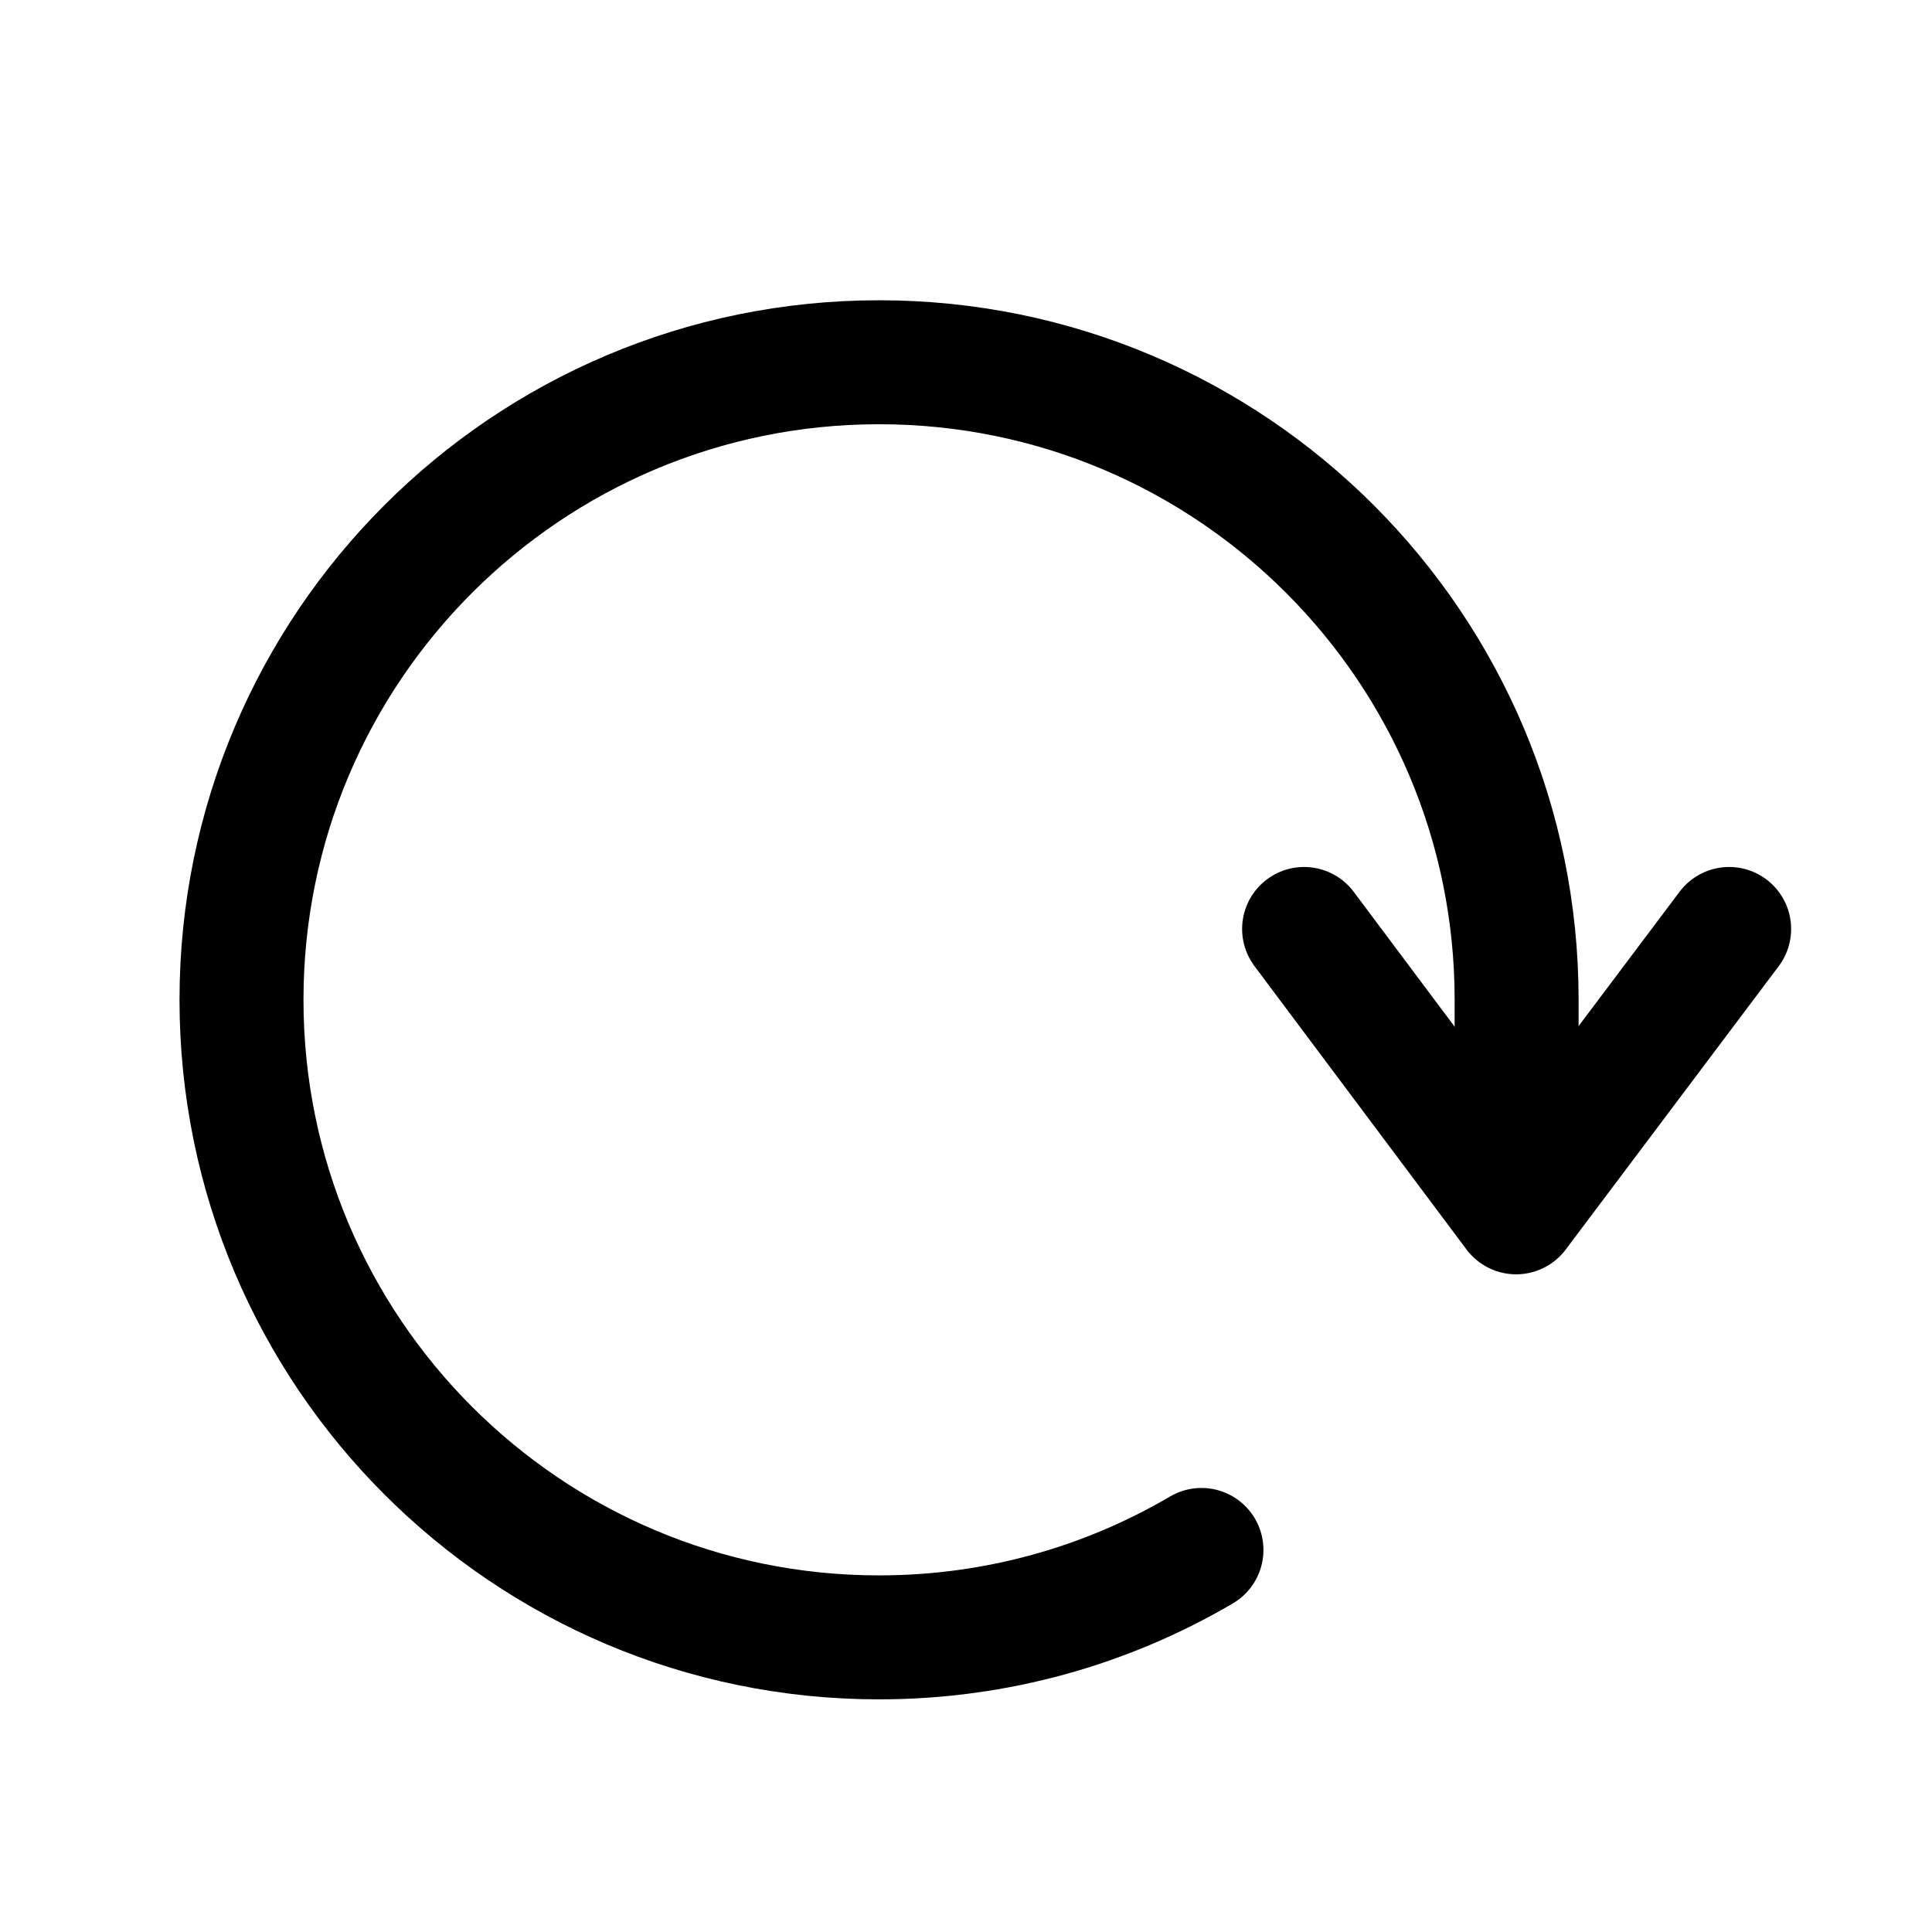
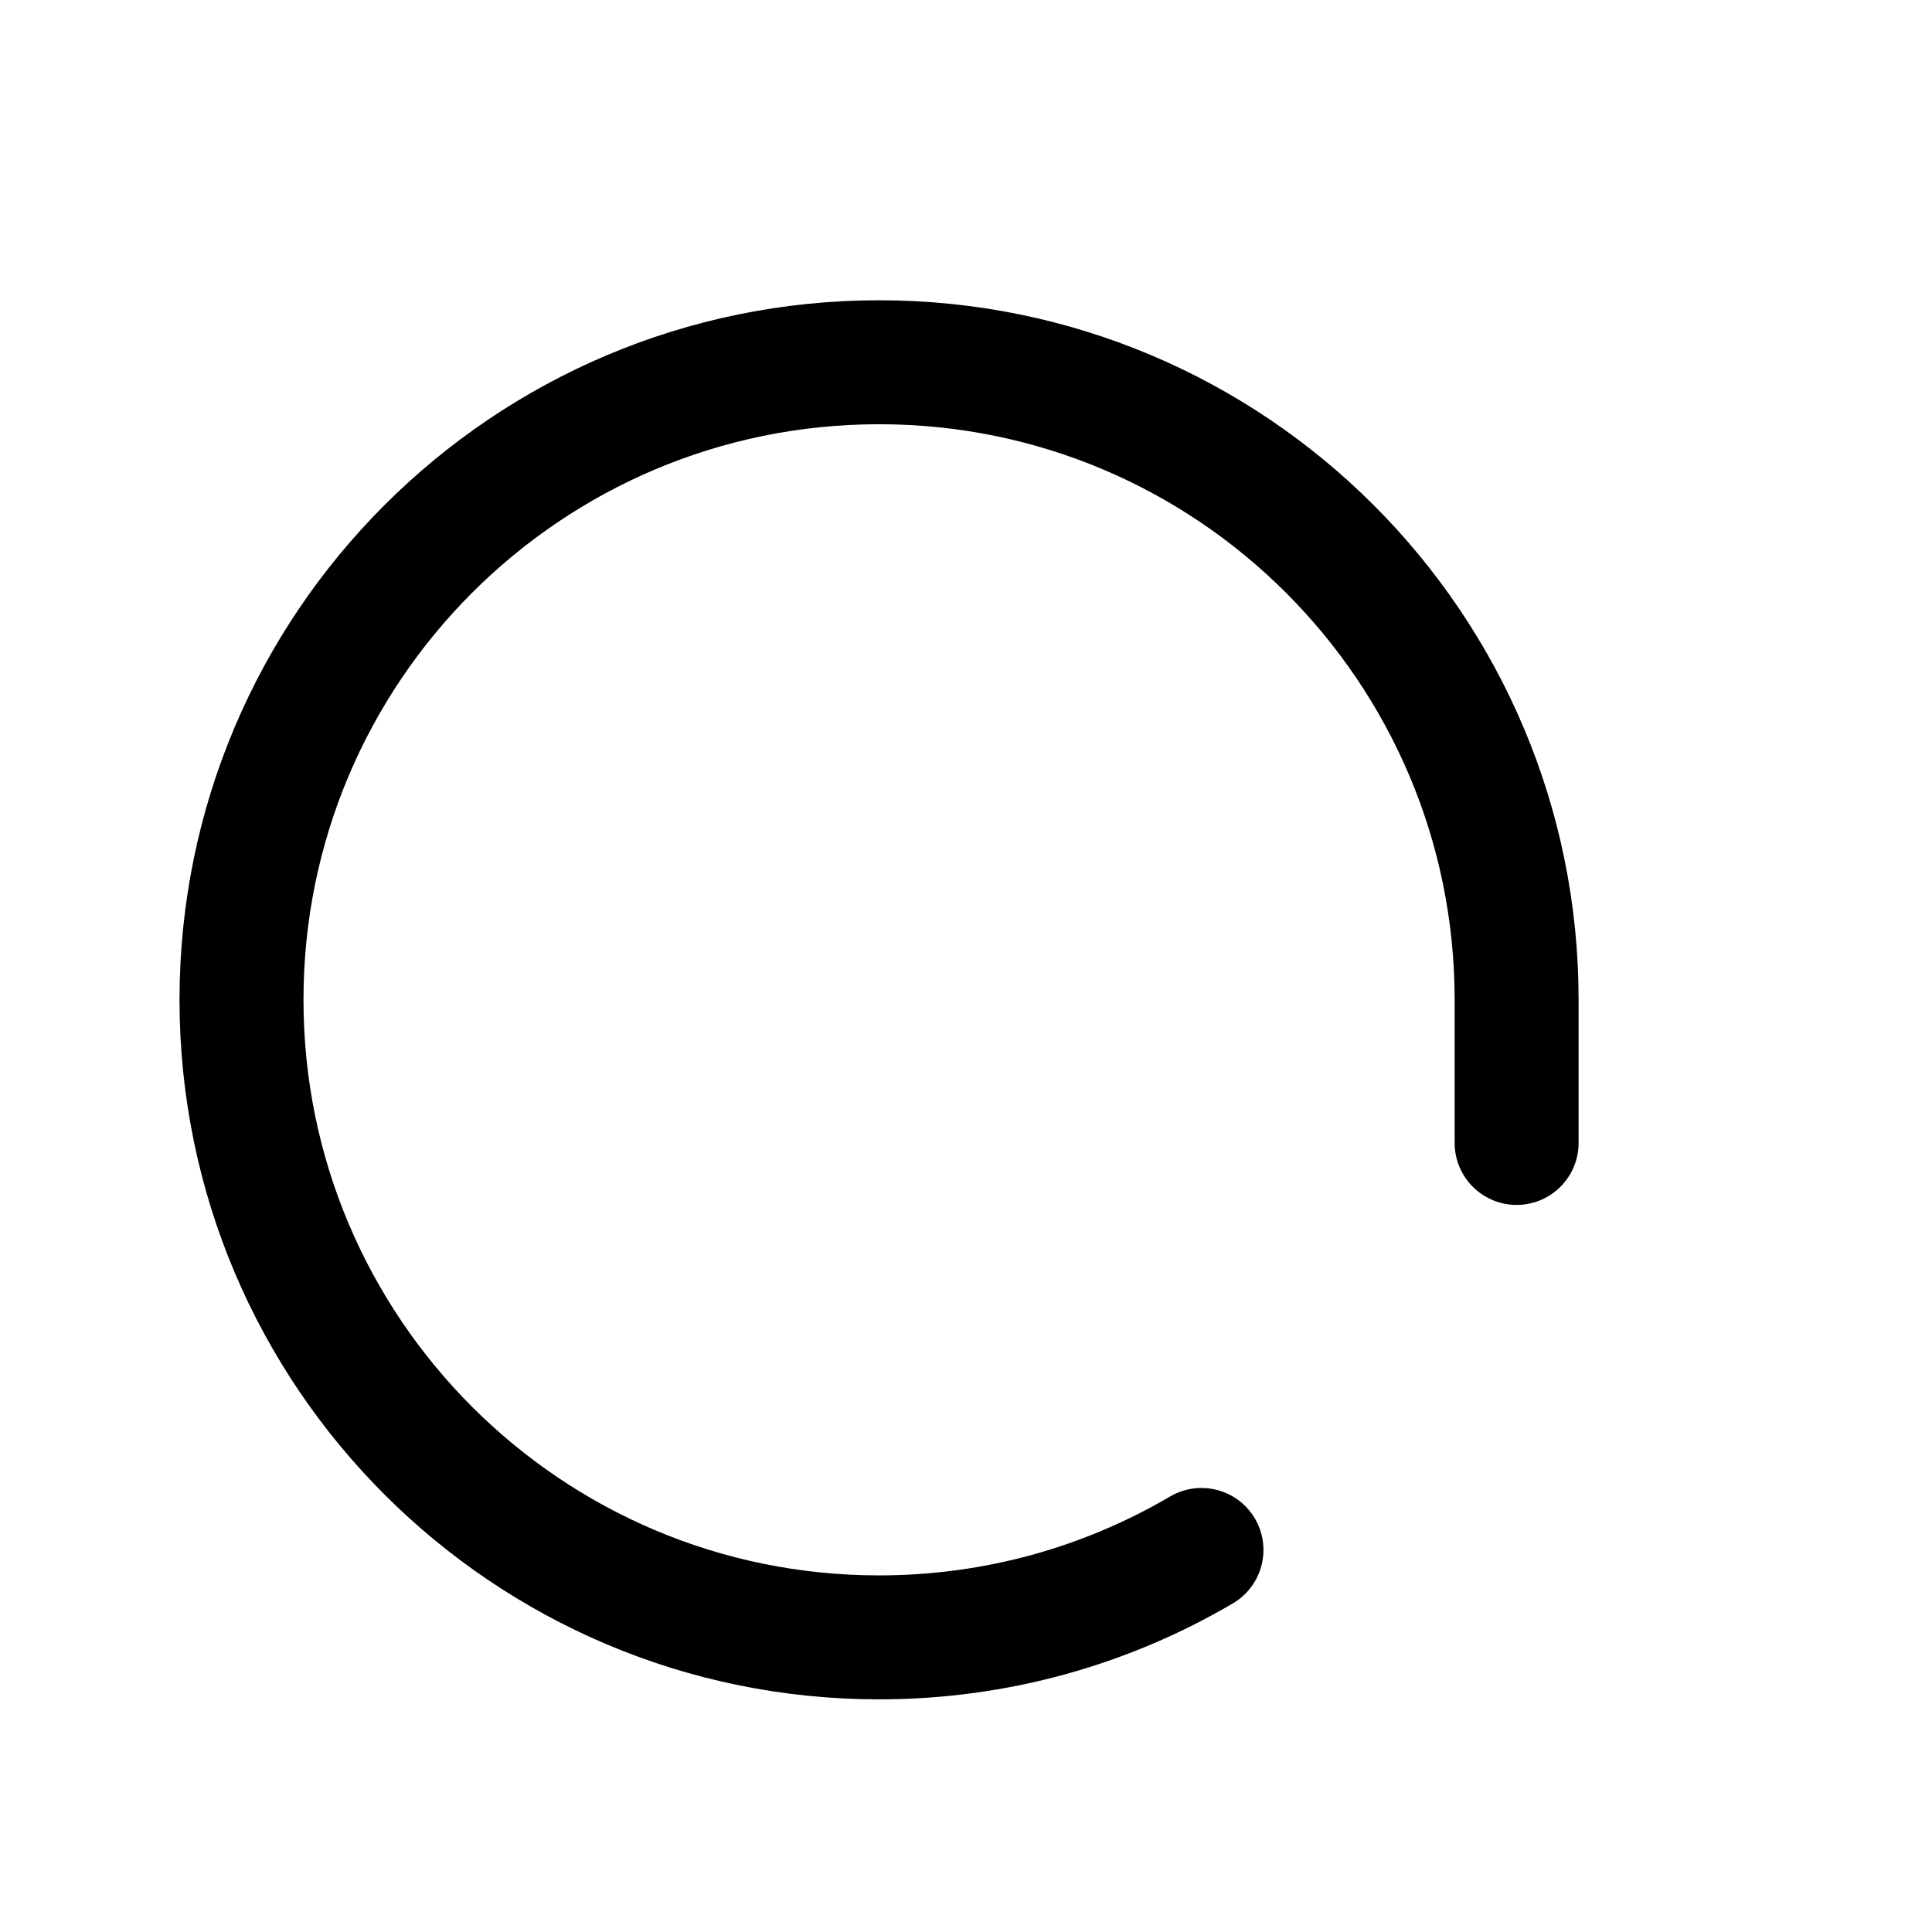
<svg xmlns="http://www.w3.org/2000/svg" width="24px" height="24px" viewBox="0 0 24 24" version="1.1">
  <title>update</title>
  <desc>Created with Sketch.</desc>
  <g id="update" stroke="none" stroke-width="1" fill="none" fill-rule="evenodd" stroke-linecap="round" stroke-linejoin="round">
    <g id="Group" transform="translate(3, 4.5)" stroke="#000000" stroke-width="1.54">
-       <polyline id="Path" transform="translate(15.84, 8.8) scale(-1, 1) rotate(-90) translate(-15.84, -8.8) " points="17.6 11.44 14.08 8.806 17.6 6.16" />
      <path d="M11.925,14.754 C10.75,15.444 9.381,15.84 7.92,15.84 C3.546,15.84 0,12.294 0,7.92 C0,3.546 3.546,0 7.92,0 C12.294,0 15.84,3.546 15.84,7.92 L15.84,9.698" id="Path" />
    </g>
  </g>
</svg>